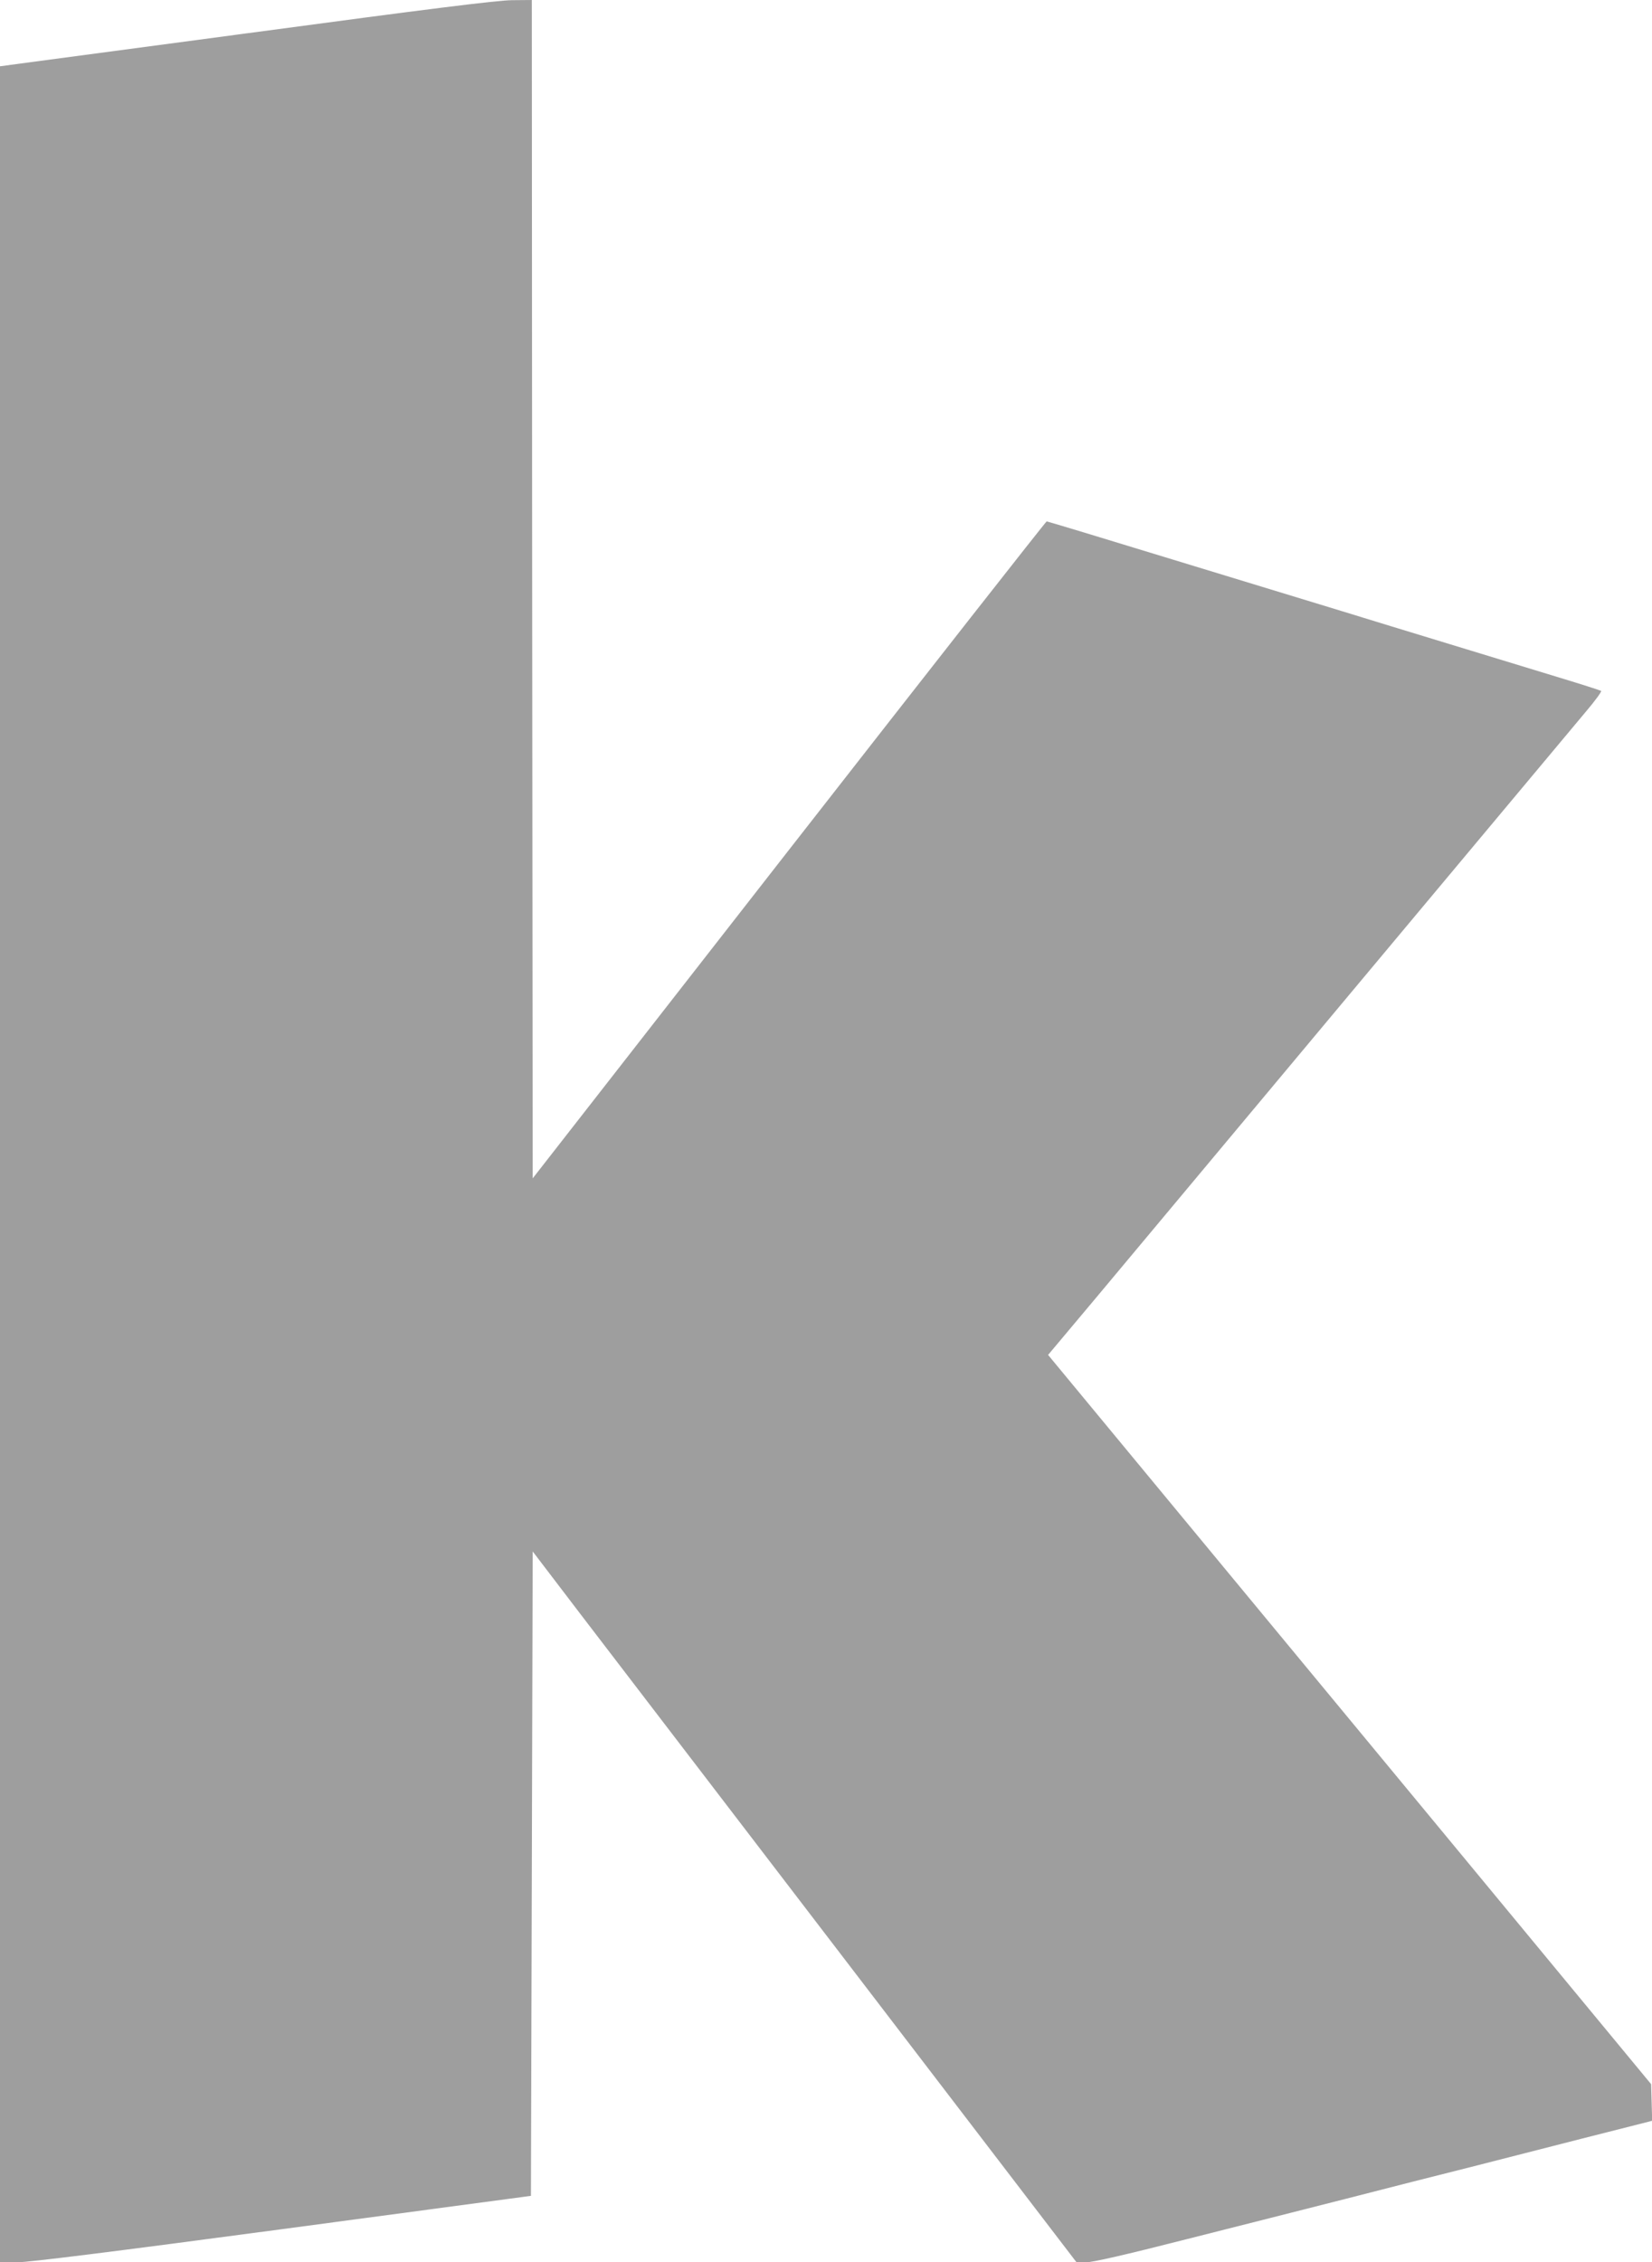
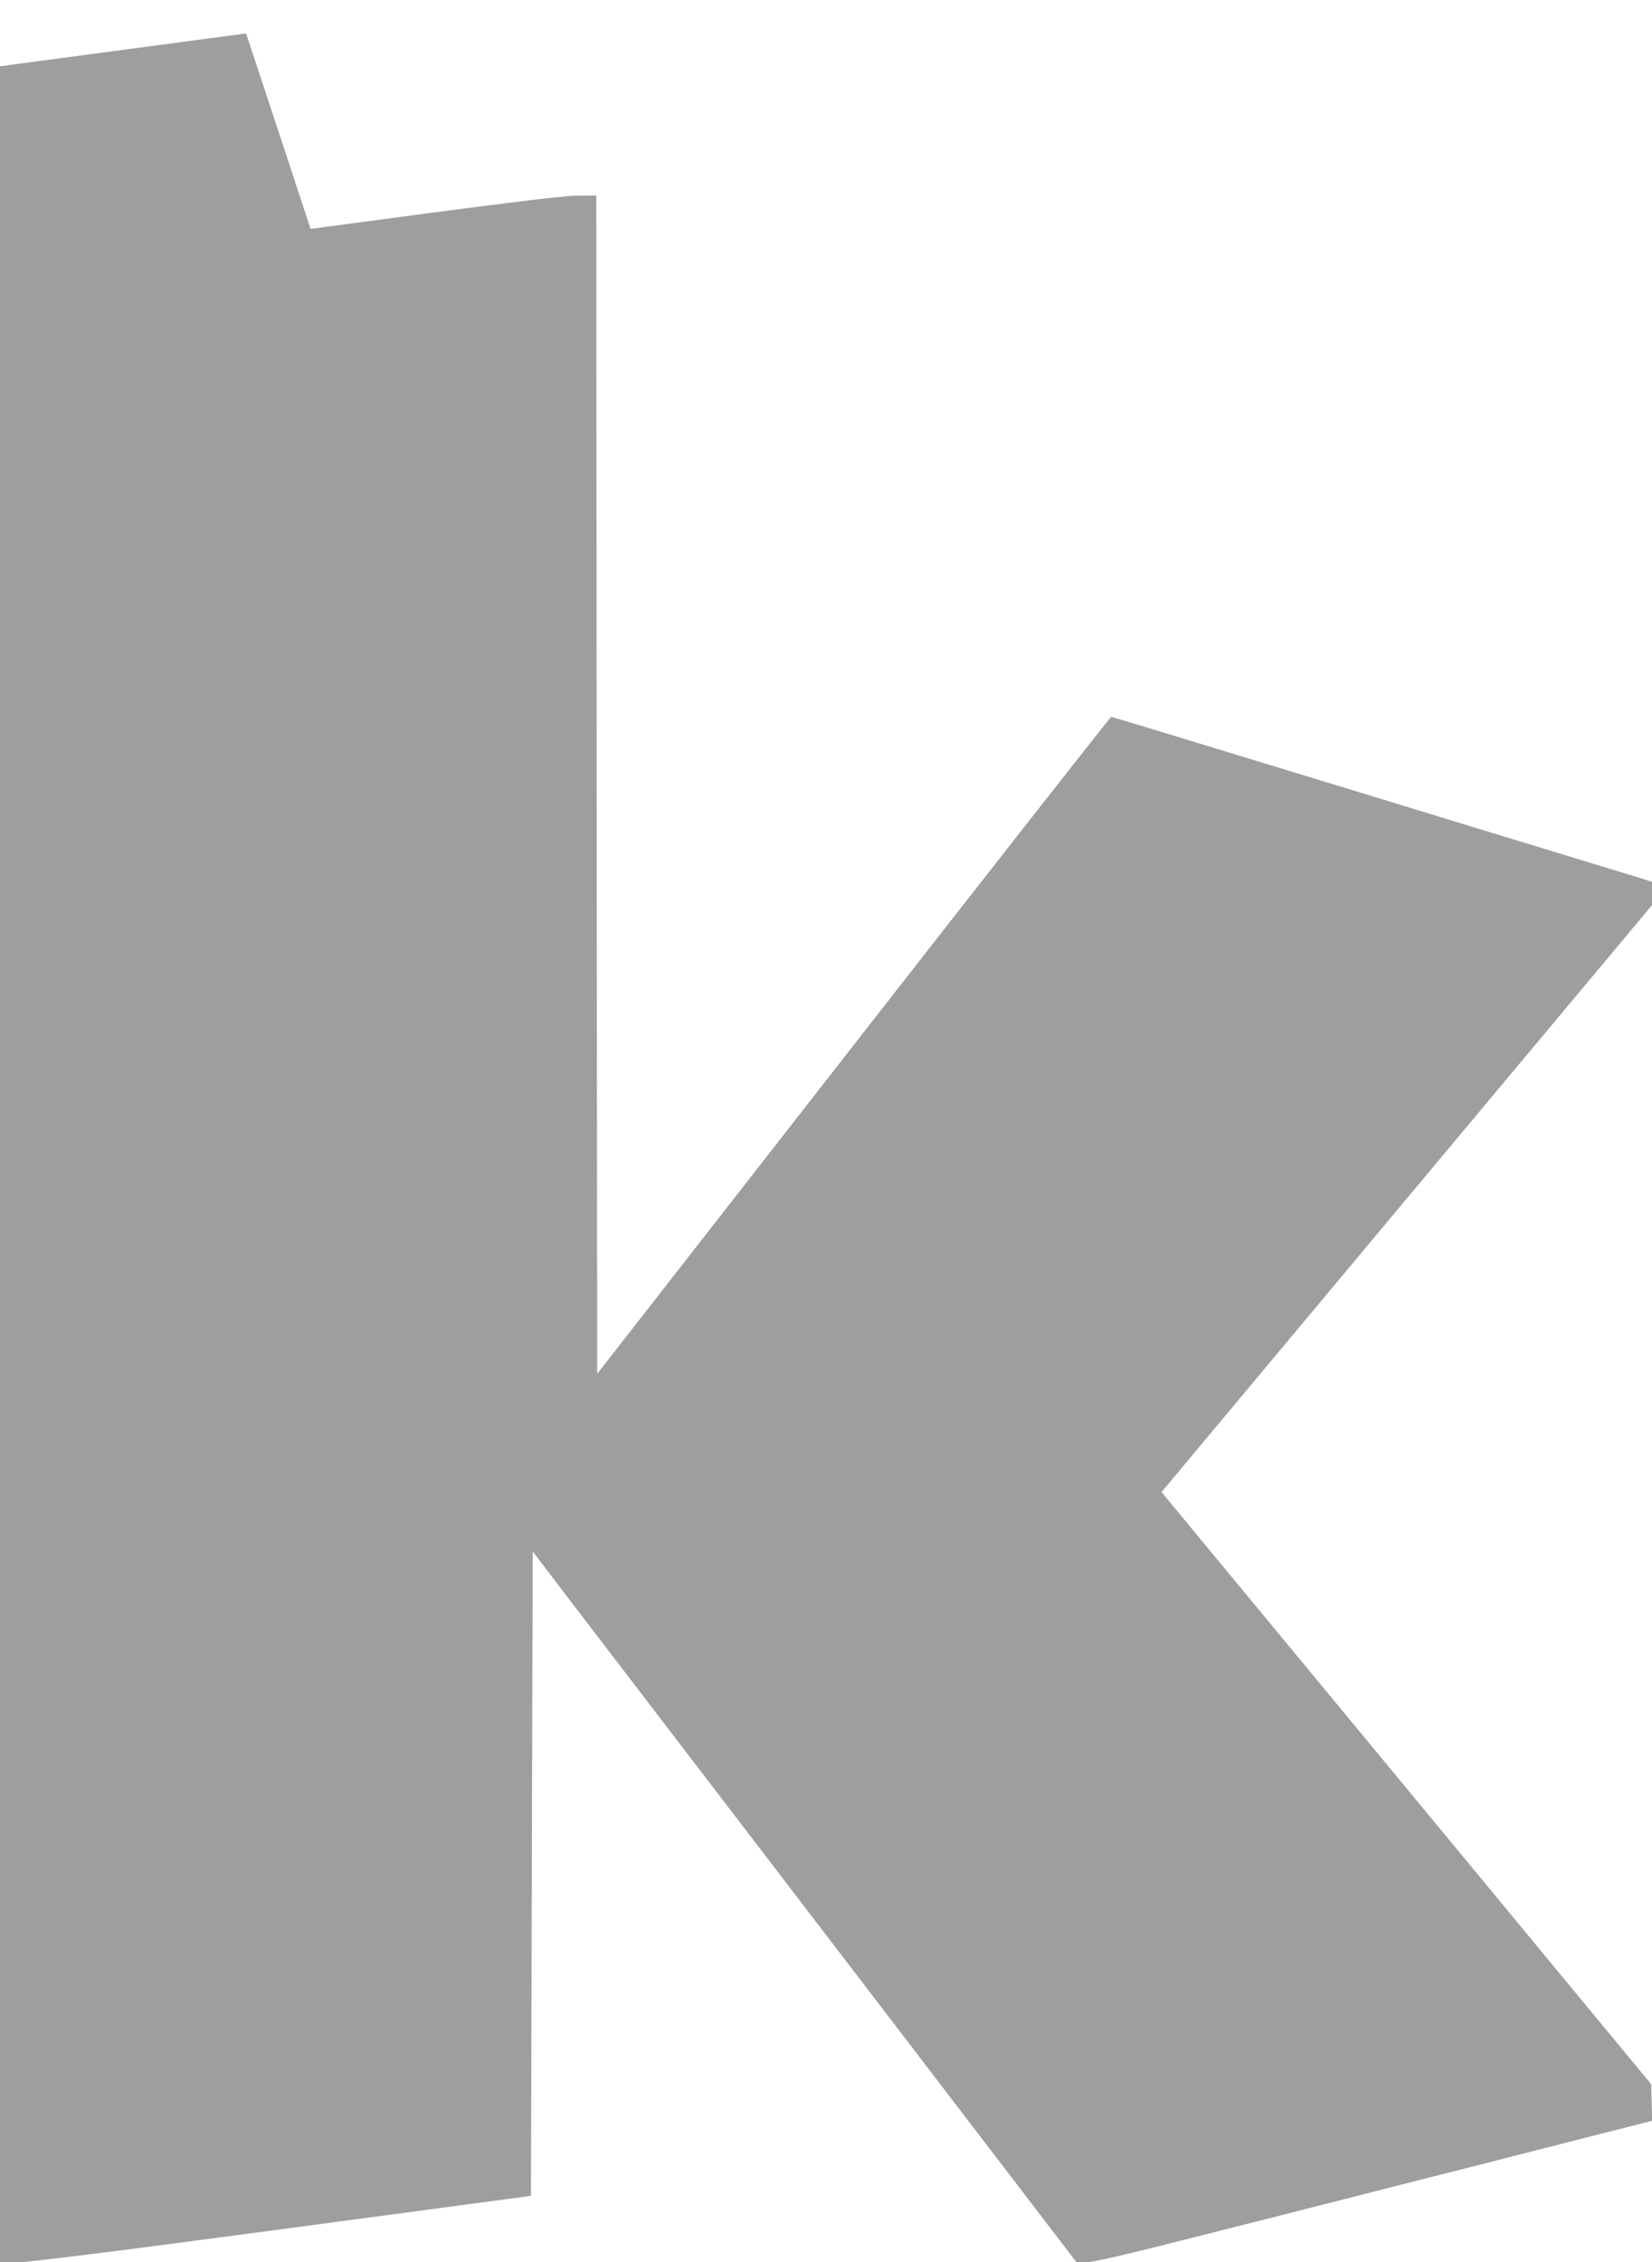
<svg xmlns="http://www.w3.org/2000/svg" version="1.0" width="935pt" height="1280pt" viewBox="0 0 935 1280" preserveAspectRatio="xMidYMid meet">
  <g transform="translate(0,1280) scale(0.1,-0.1)" fill="#9e9e9e" stroke="none">
-     <path d="M1393 12611 l-1393 -186 0 -6212 0 -6213 98 0 c68 1 514 56 1502 188 l1405 188 5 1823 5 1823 270 -354 c149 -194 841 -1099 1539 -2010 l1269 -1658 54 0 c37 0 221 42 566 130 282 71 690 175 907 230 217 56 536 137 708 180 171 44 455 116 630 161 174 44 334 85 355 90 l38 10 -3 104 -3 103 -1065 1288 c-586 708 -1354 1636 -1706 2062 l-642 776 277 330 c152 182 817 977 1476 1766 660 789 1241 1484 1292 1545 51 60 89 112 85 116 -4 3 -113 38 -242 77 -129 39 -404 123 -610 186 -206 63 -486 148 -621 190 -135 41 -563 172 -951 290 -388 119 -709 216 -714 216 -5 -1 -661 -837 -1459 -1859 l-1450 -1858 -3 3333 -2 3334 -113 -1 c-84 -1 -462 -48 -1504 -188z" />
+     <path d="M1393 12611 l-1393 -186 0 -6212 0 -6213 98 0 c68 1 514 56 1502 188 l1405 188 5 1823 5 1823 270 -354 c149 -194 841 -1099 1539 -2010 l1269 -1658 54 0 c37 0 221 42 566 130 282 71 690 175 907 230 217 56 536 137 708 180 171 44 455 116 630 161 174 44 334 85 355 90 l38 10 -3 104 -3 103 -1065 1288 c-586 708 -1354 1636 -1706 2062 c152 182 817 977 1476 1766 660 789 1241 1484 1292 1545 51 60 89 112 85 116 -4 3 -113 38 -242 77 -129 39 -404 123 -610 186 -206 63 -486 148 -621 190 -135 41 -563 172 -951 290 -388 119 -709 216 -714 216 -5 -1 -661 -837 -1459 -1859 l-1450 -1858 -3 3333 -2 3334 -113 -1 c-84 -1 -462 -48 -1504 -188z" />
  </g>
</svg>